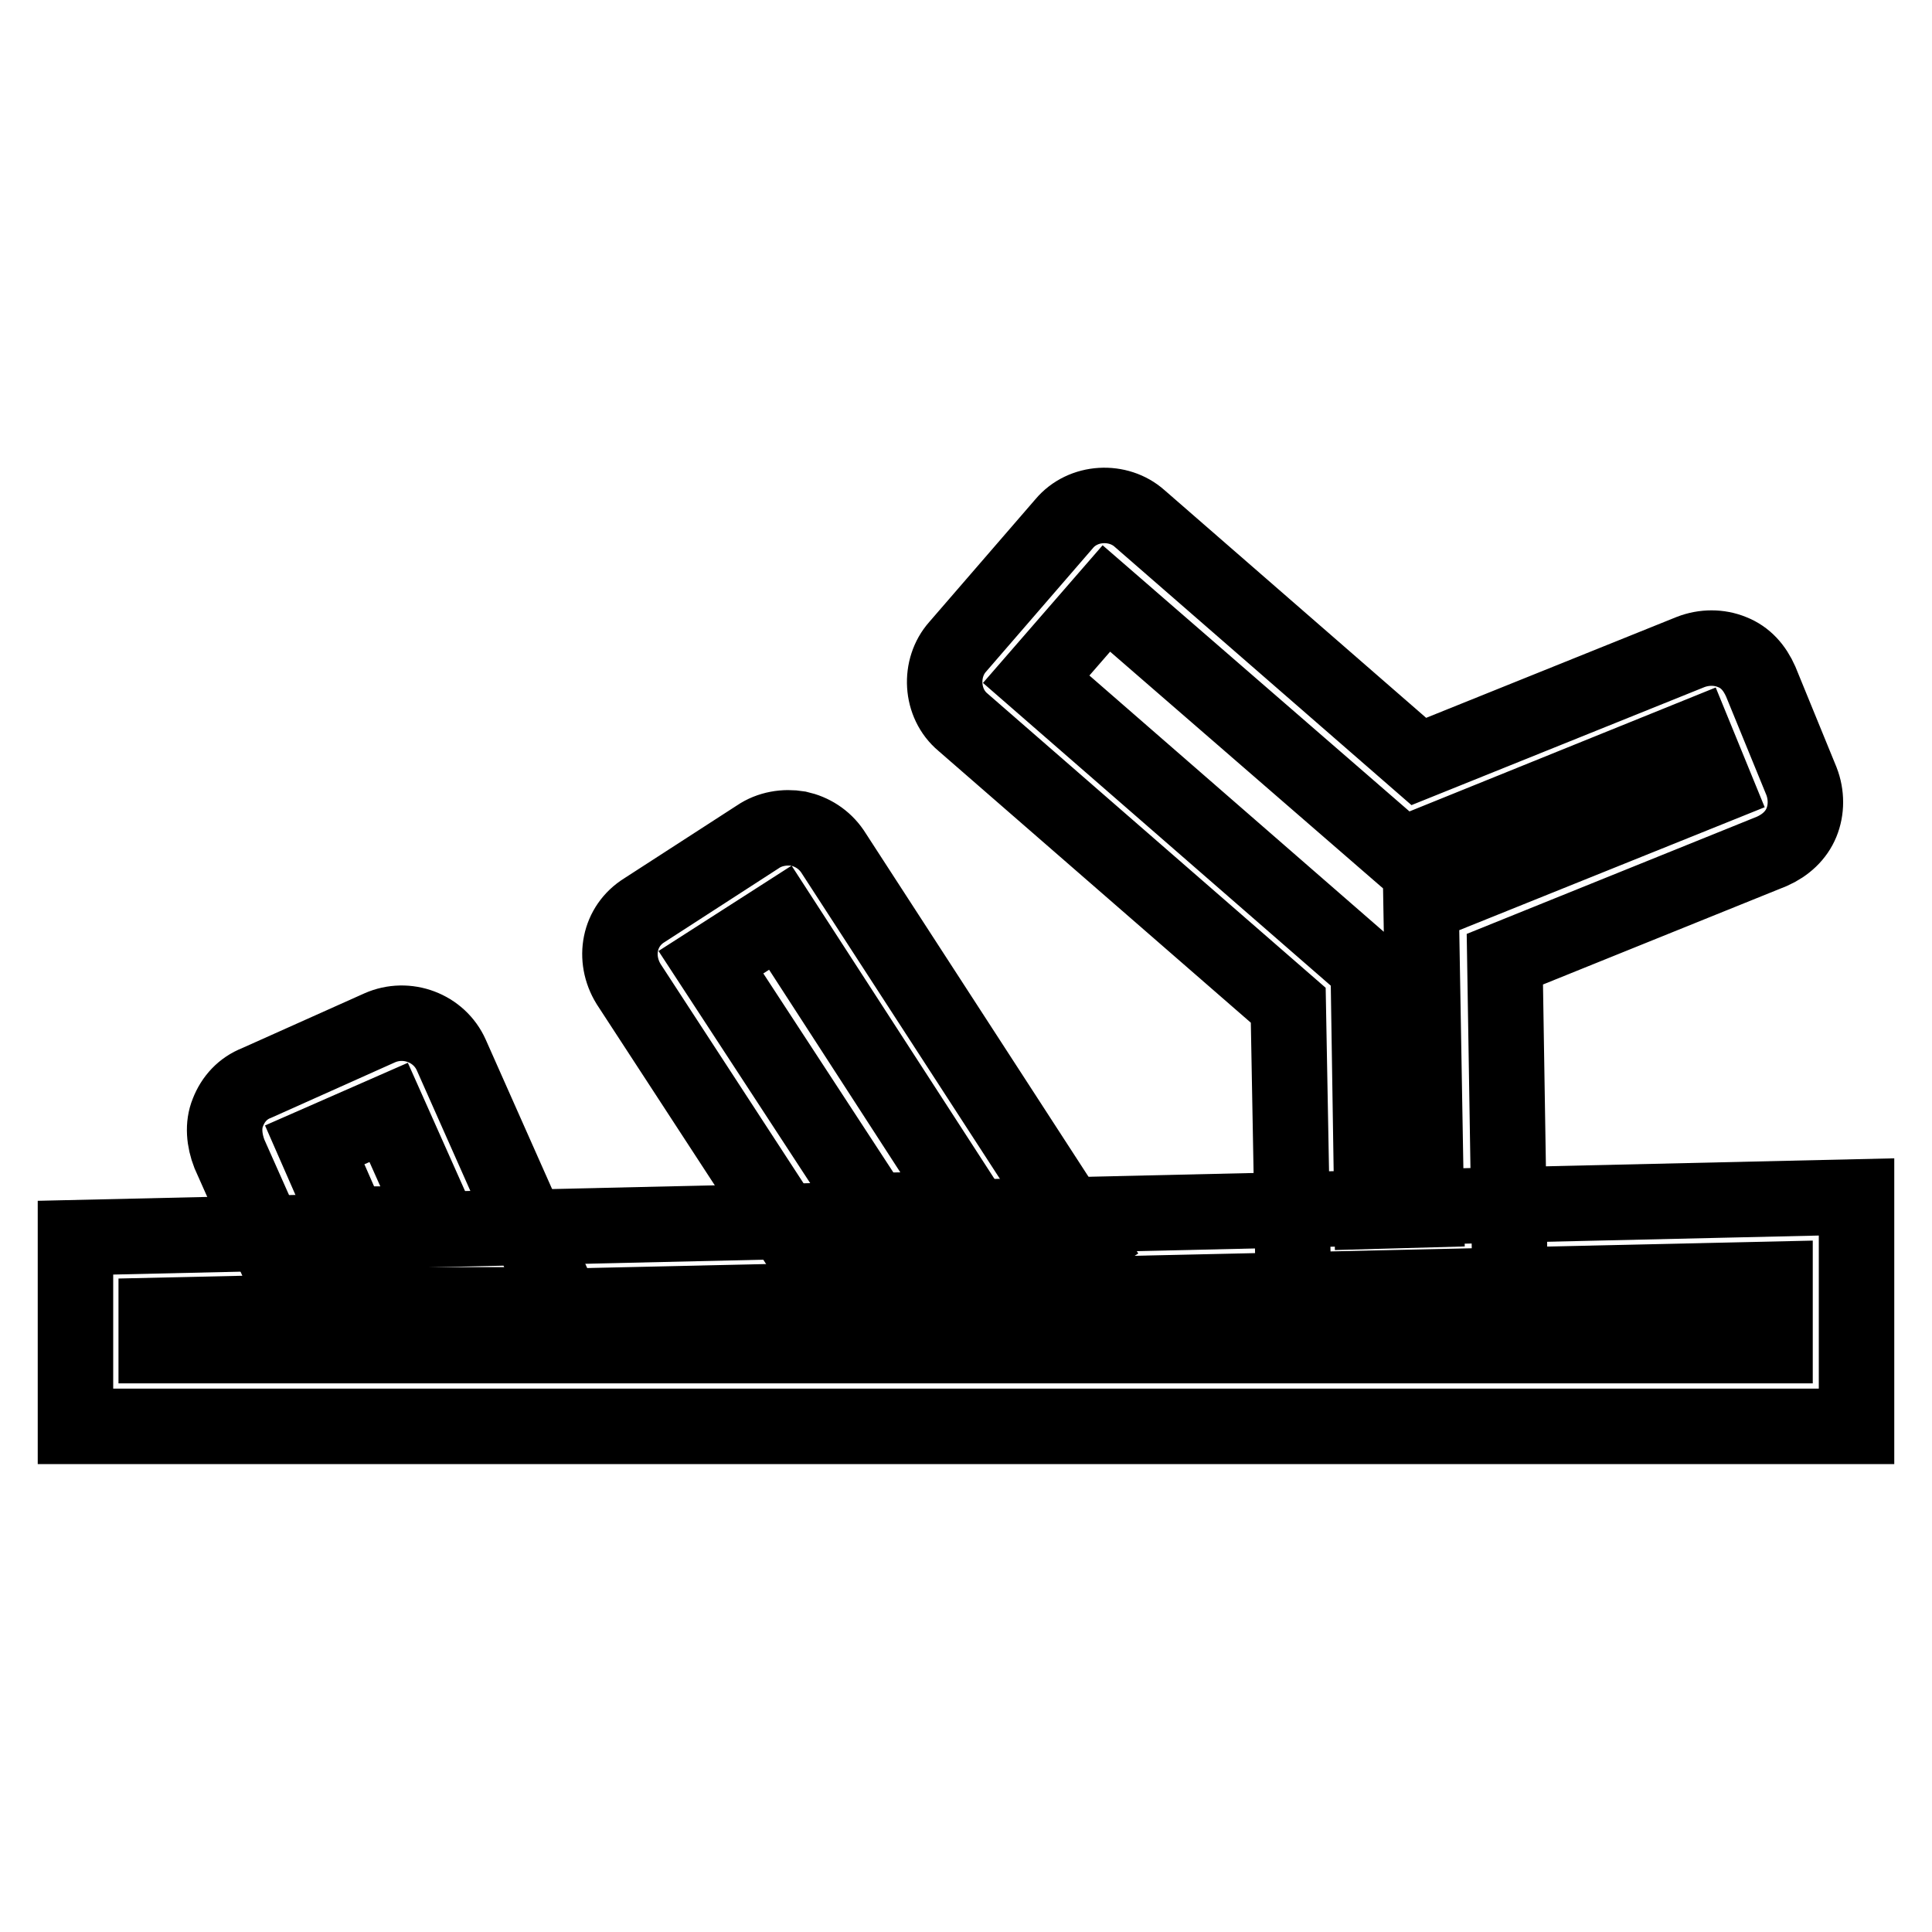
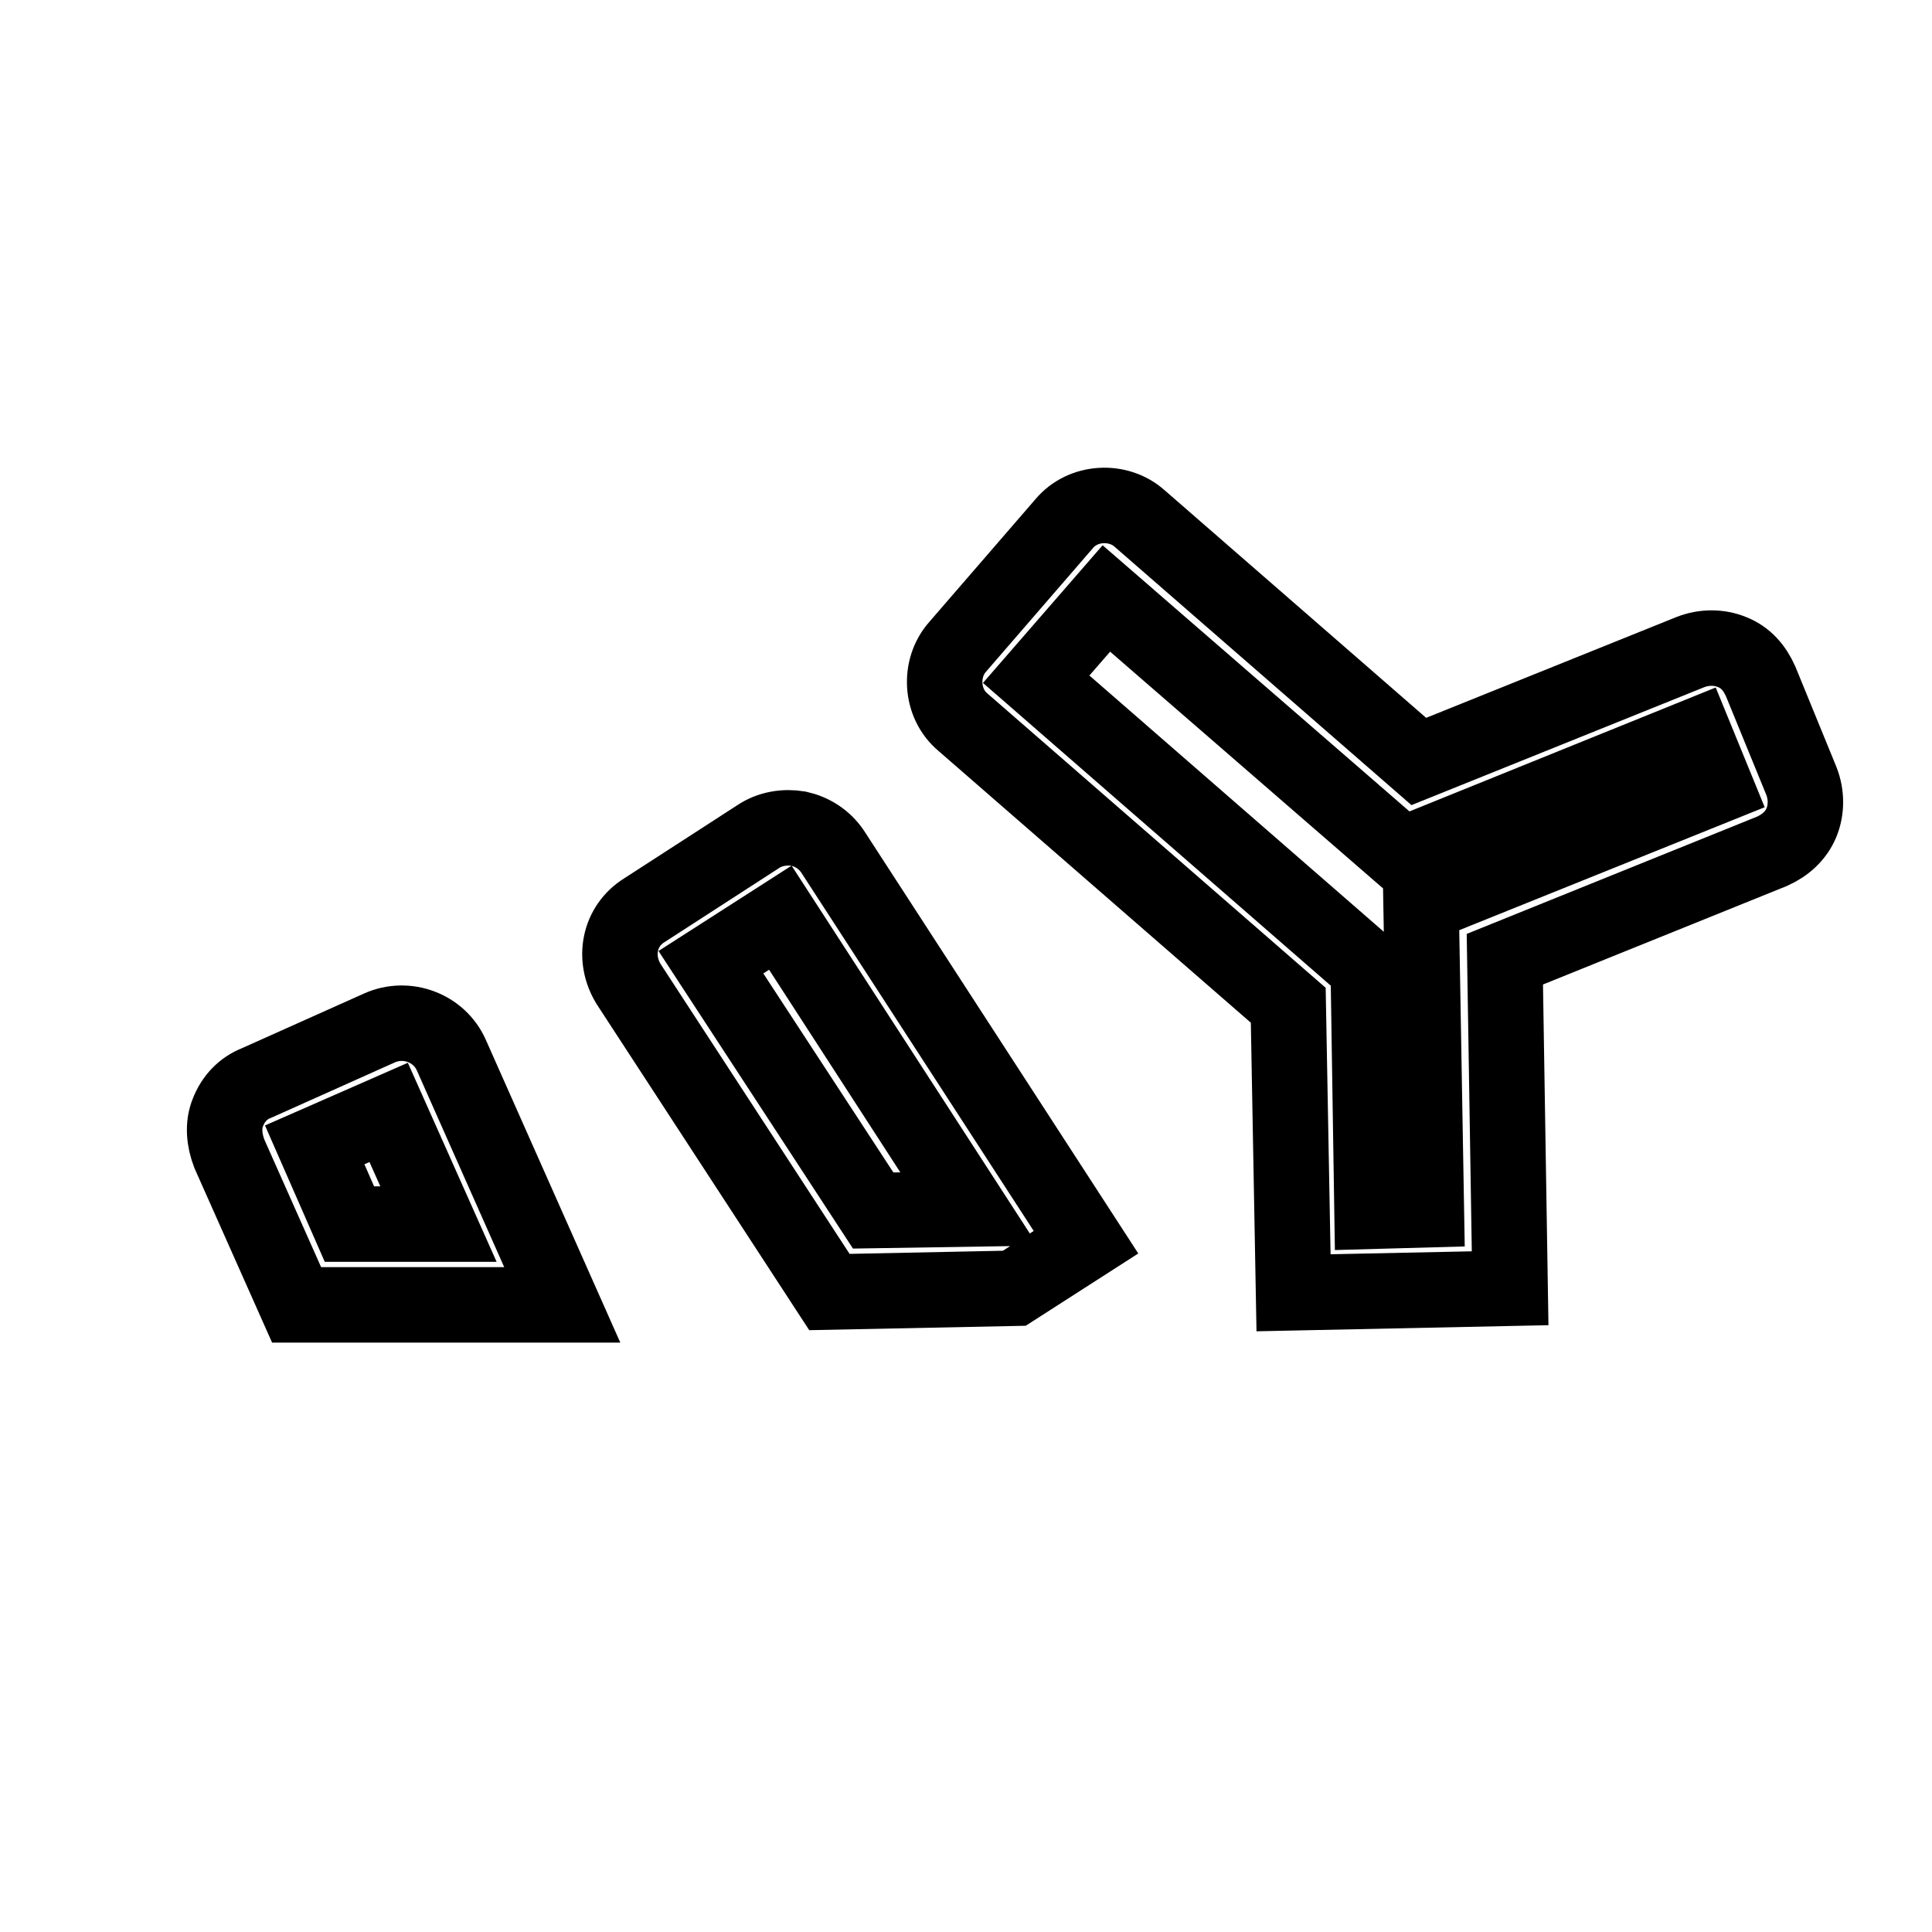
<svg xmlns="http://www.w3.org/2000/svg" version="1.1" x="0px" y="0px" viewBox="0 0 256 256" enable-background="new 0 0 256 256" xml:space="preserve">
  <g>
-     <path stroke-width="10" fill-opacity="0" stroke="#000000" d="M246,189H10v-25l236-5.4V189z M20.7,178.3h214.5v-8.8l-214.5,4.8V178.3z" />
    <path stroke-width="10" fill-opacity="0" stroke="#000000" d="M171.4,171.3l-0.7-38.1l-43.1-37.5c-3-2.5-3.2-7.2-0.7-10l14.1-16.3c2.5-3,7.2-3.2,10-0.7l37,32.2L224,86.4 c1.8-0.7,3.8-0.7,5.5,0c1.8,0.7,3,2.1,3.8,3.9l5.4,13.2c0.7,1.8,0.7,3.8,0,5.5s-2.1,3-3.9,3.8l-35.4,14.3l0.7,43.6L171.4,171.3 L171.4,171.3z M137.3,90l44,38.3l0.5,32.2l7.2-0.2l-0.7-40.4l39-15.7l-2.7-6.6l-38.8,15.7l-39.2-34L137.3,90L137.3,90z  M109.9,171.2l-26.6-40.8c-2.1-3.4-1.3-7.7,2.1-9.8l15-9.7c1.6-1.1,3.6-1.4,5.4-1.1c1.8,0.4,3.4,1.4,4.5,3l33.6,51.8l-9.5,6.1 L109.9,171.2z M94.2,127.5l21.5,32.9l12.7-0.2l-25-38.6L94.2,127.5z M74.5,172.9H39.3l-8.9-20c-0.7-1.8-0.9-3.8-0.2-5.5 c0.7-1.8,2-3.2,3.8-3.9l16.3-7.3c3.6-1.6,7.9,0,9.5,3.6L74.5,172.9z M46.3,162.2h11.8l-6.6-14.8l-9.8,4.3L46.3,162.2z" />
  </g>
</svg>